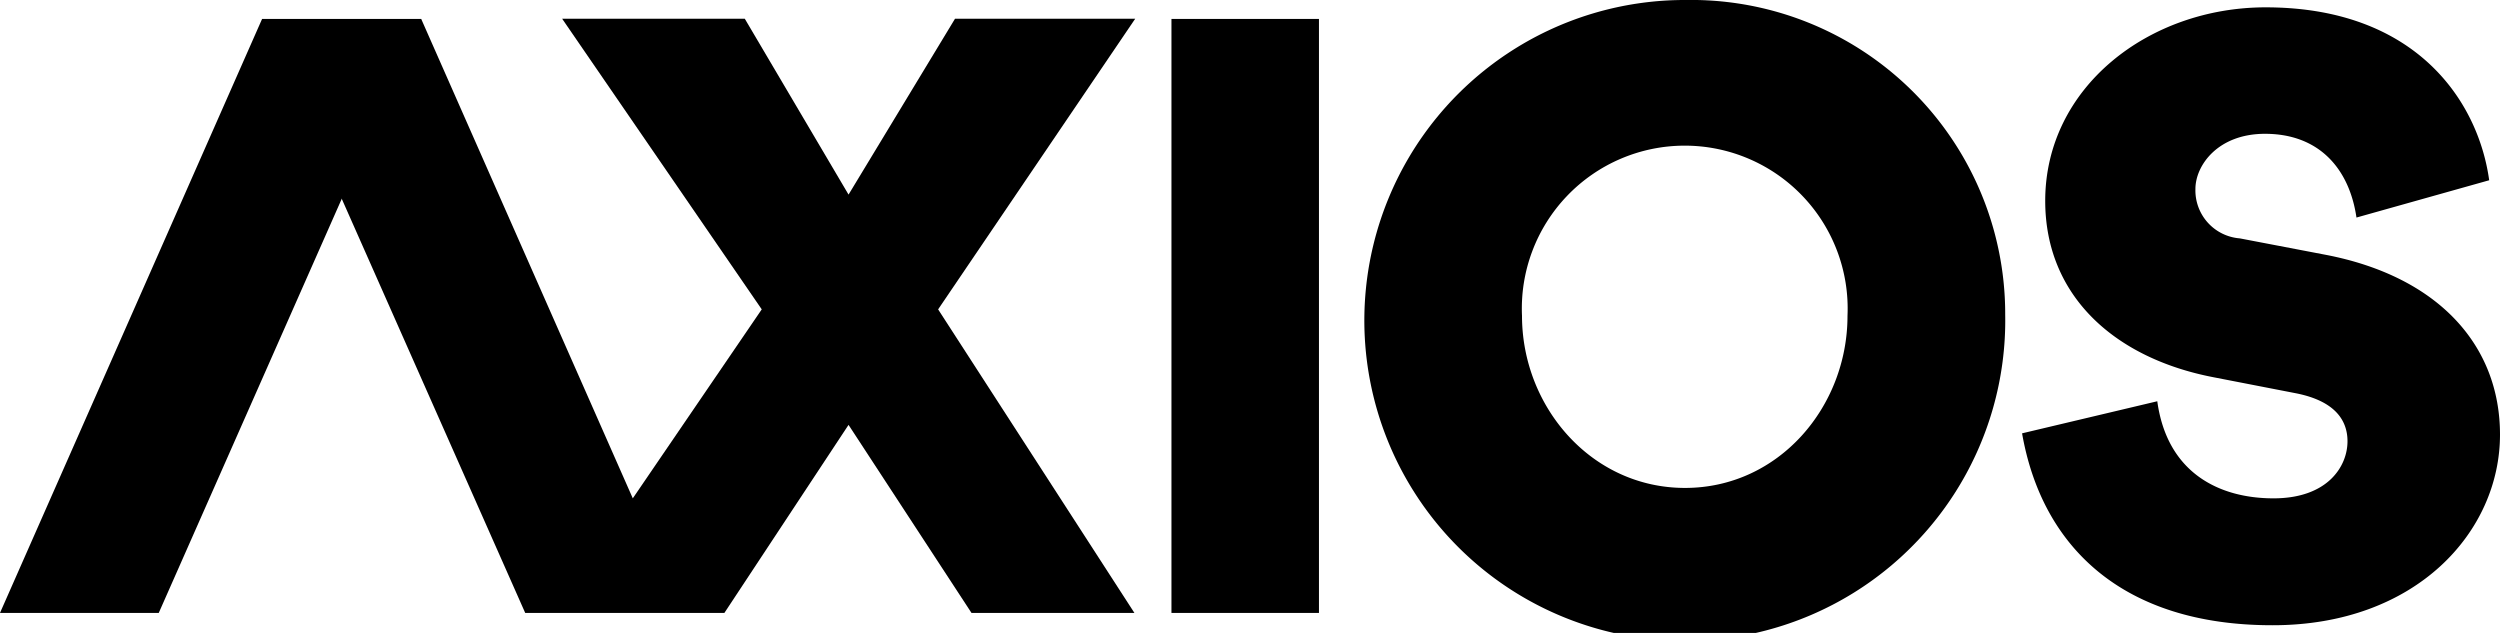
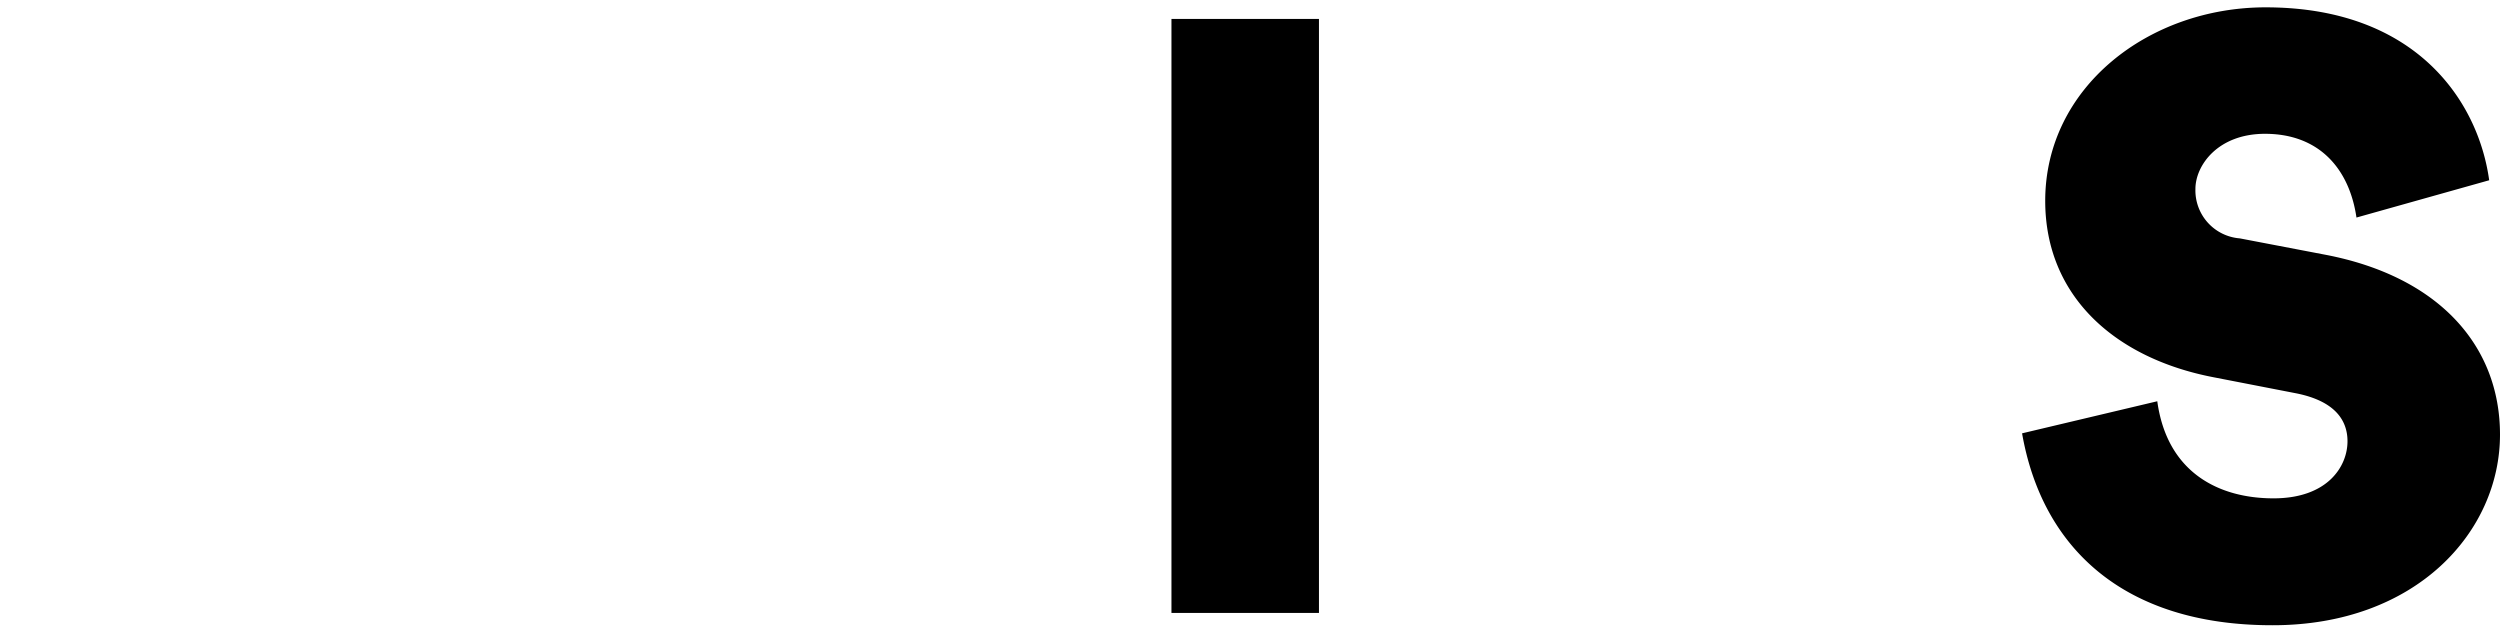
<svg xmlns="http://www.w3.org/2000/svg" id="Axios_Space-0" width="138.249" height="35" viewBox="0 0 138.249 35">
  <defs>
    <style>
            .ab1951{fill:#000}
        </style>
  </defs>
  <path id="Path_24523" d="M570.457 9.1v32.846H562.3V9.1z" class="ab1951" transform="translate(-497.519 -8.052)" />
-   <path id="Path_24524" d="M672.7 0a17.364 17.364 0 0 1 17.638 17.408A17.721 17.721 0 1 1 672.7 0zm-.069 26.982c5.184 0 8.986-4.482 8.986-9.516a9.009 9.009 0 1 0-18 0c.004 5.034 3.84 9.516 9.013 9.516z" class="ab1951" transform="translate(-579.451)" />
  <path id="Path_24525" d="M970.6 27.06l7.477-1.774c.542 3.952 3.41 5.369 6.429 5.369 3 0 4.09-1.774 4.09-3.157 0-1.118-.645-2.212-2.834-2.65l-4.562-.887c-5.461-1.048-9.32-4.482-9.32-9.758 0-6.279 5.726-10.7 12.189-10.7 8.33 0 11.763 5.207 12.362 9.562l-7.339 2.062c-.392-2.684-2.051-4.631-5.058-4.631-2.6 0-3.848 1.74-3.848 3.053a2.661 2.661 0 0 0 2.454 2.73l4.758.91c6.221 1.2 9.631 5 9.631 9.942 0 5.369-4.631 10.541-12.569 10.541-8.307.01-12.766-4.345-13.86-10.612z" class="ab1951" transform="translate(-858.78 -3.097)" />
-   <path id="Path_24526" d="M8.779 41.946H0L14.493 9.1h8.8z" class="ab1951" transform="translate(0 -8.052)" />
-   <path id="Path_24527" d="M163.185 25.071L174.083 9h-9.965l-5.887 9.724L152.494 9h-10.1l11.037 16.071-7.131 10.45-11.7-26.509h-8.8l14.551 32.846h11.014l6.866-10.4 6.8 10.4h9.009z" class="ab1951" transform="translate(-111.307 -7.963)" />
</svg>